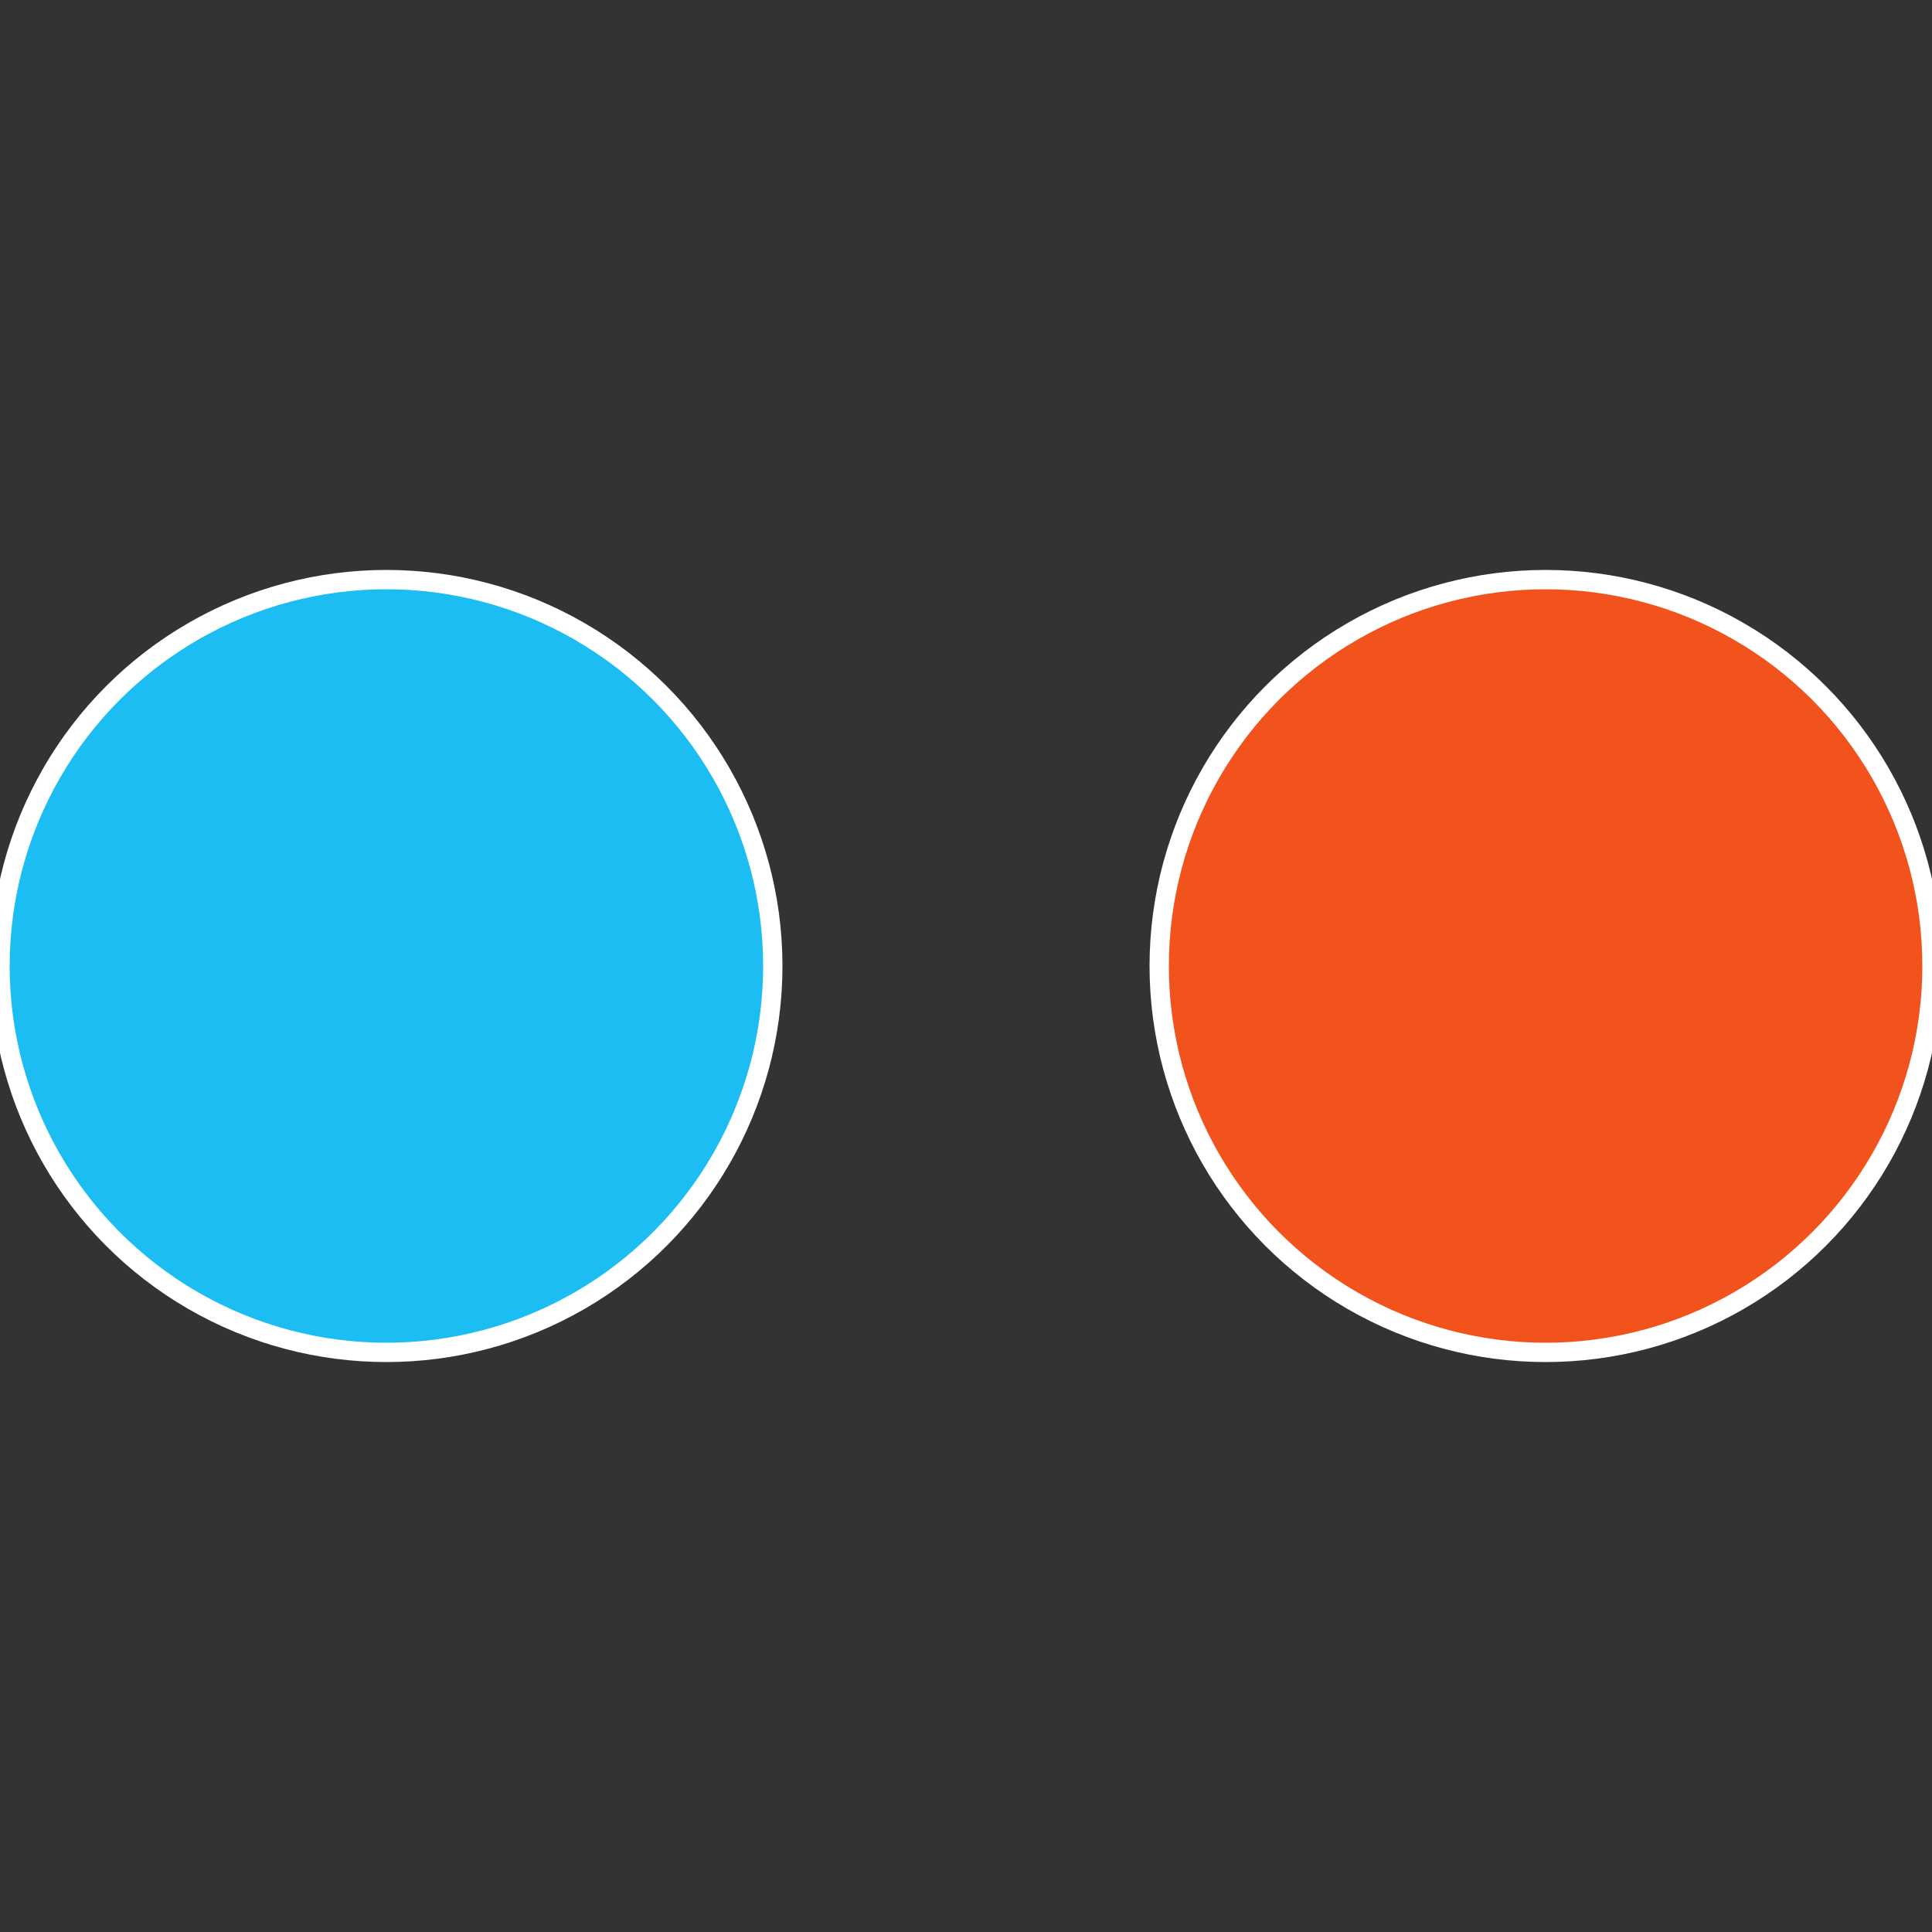
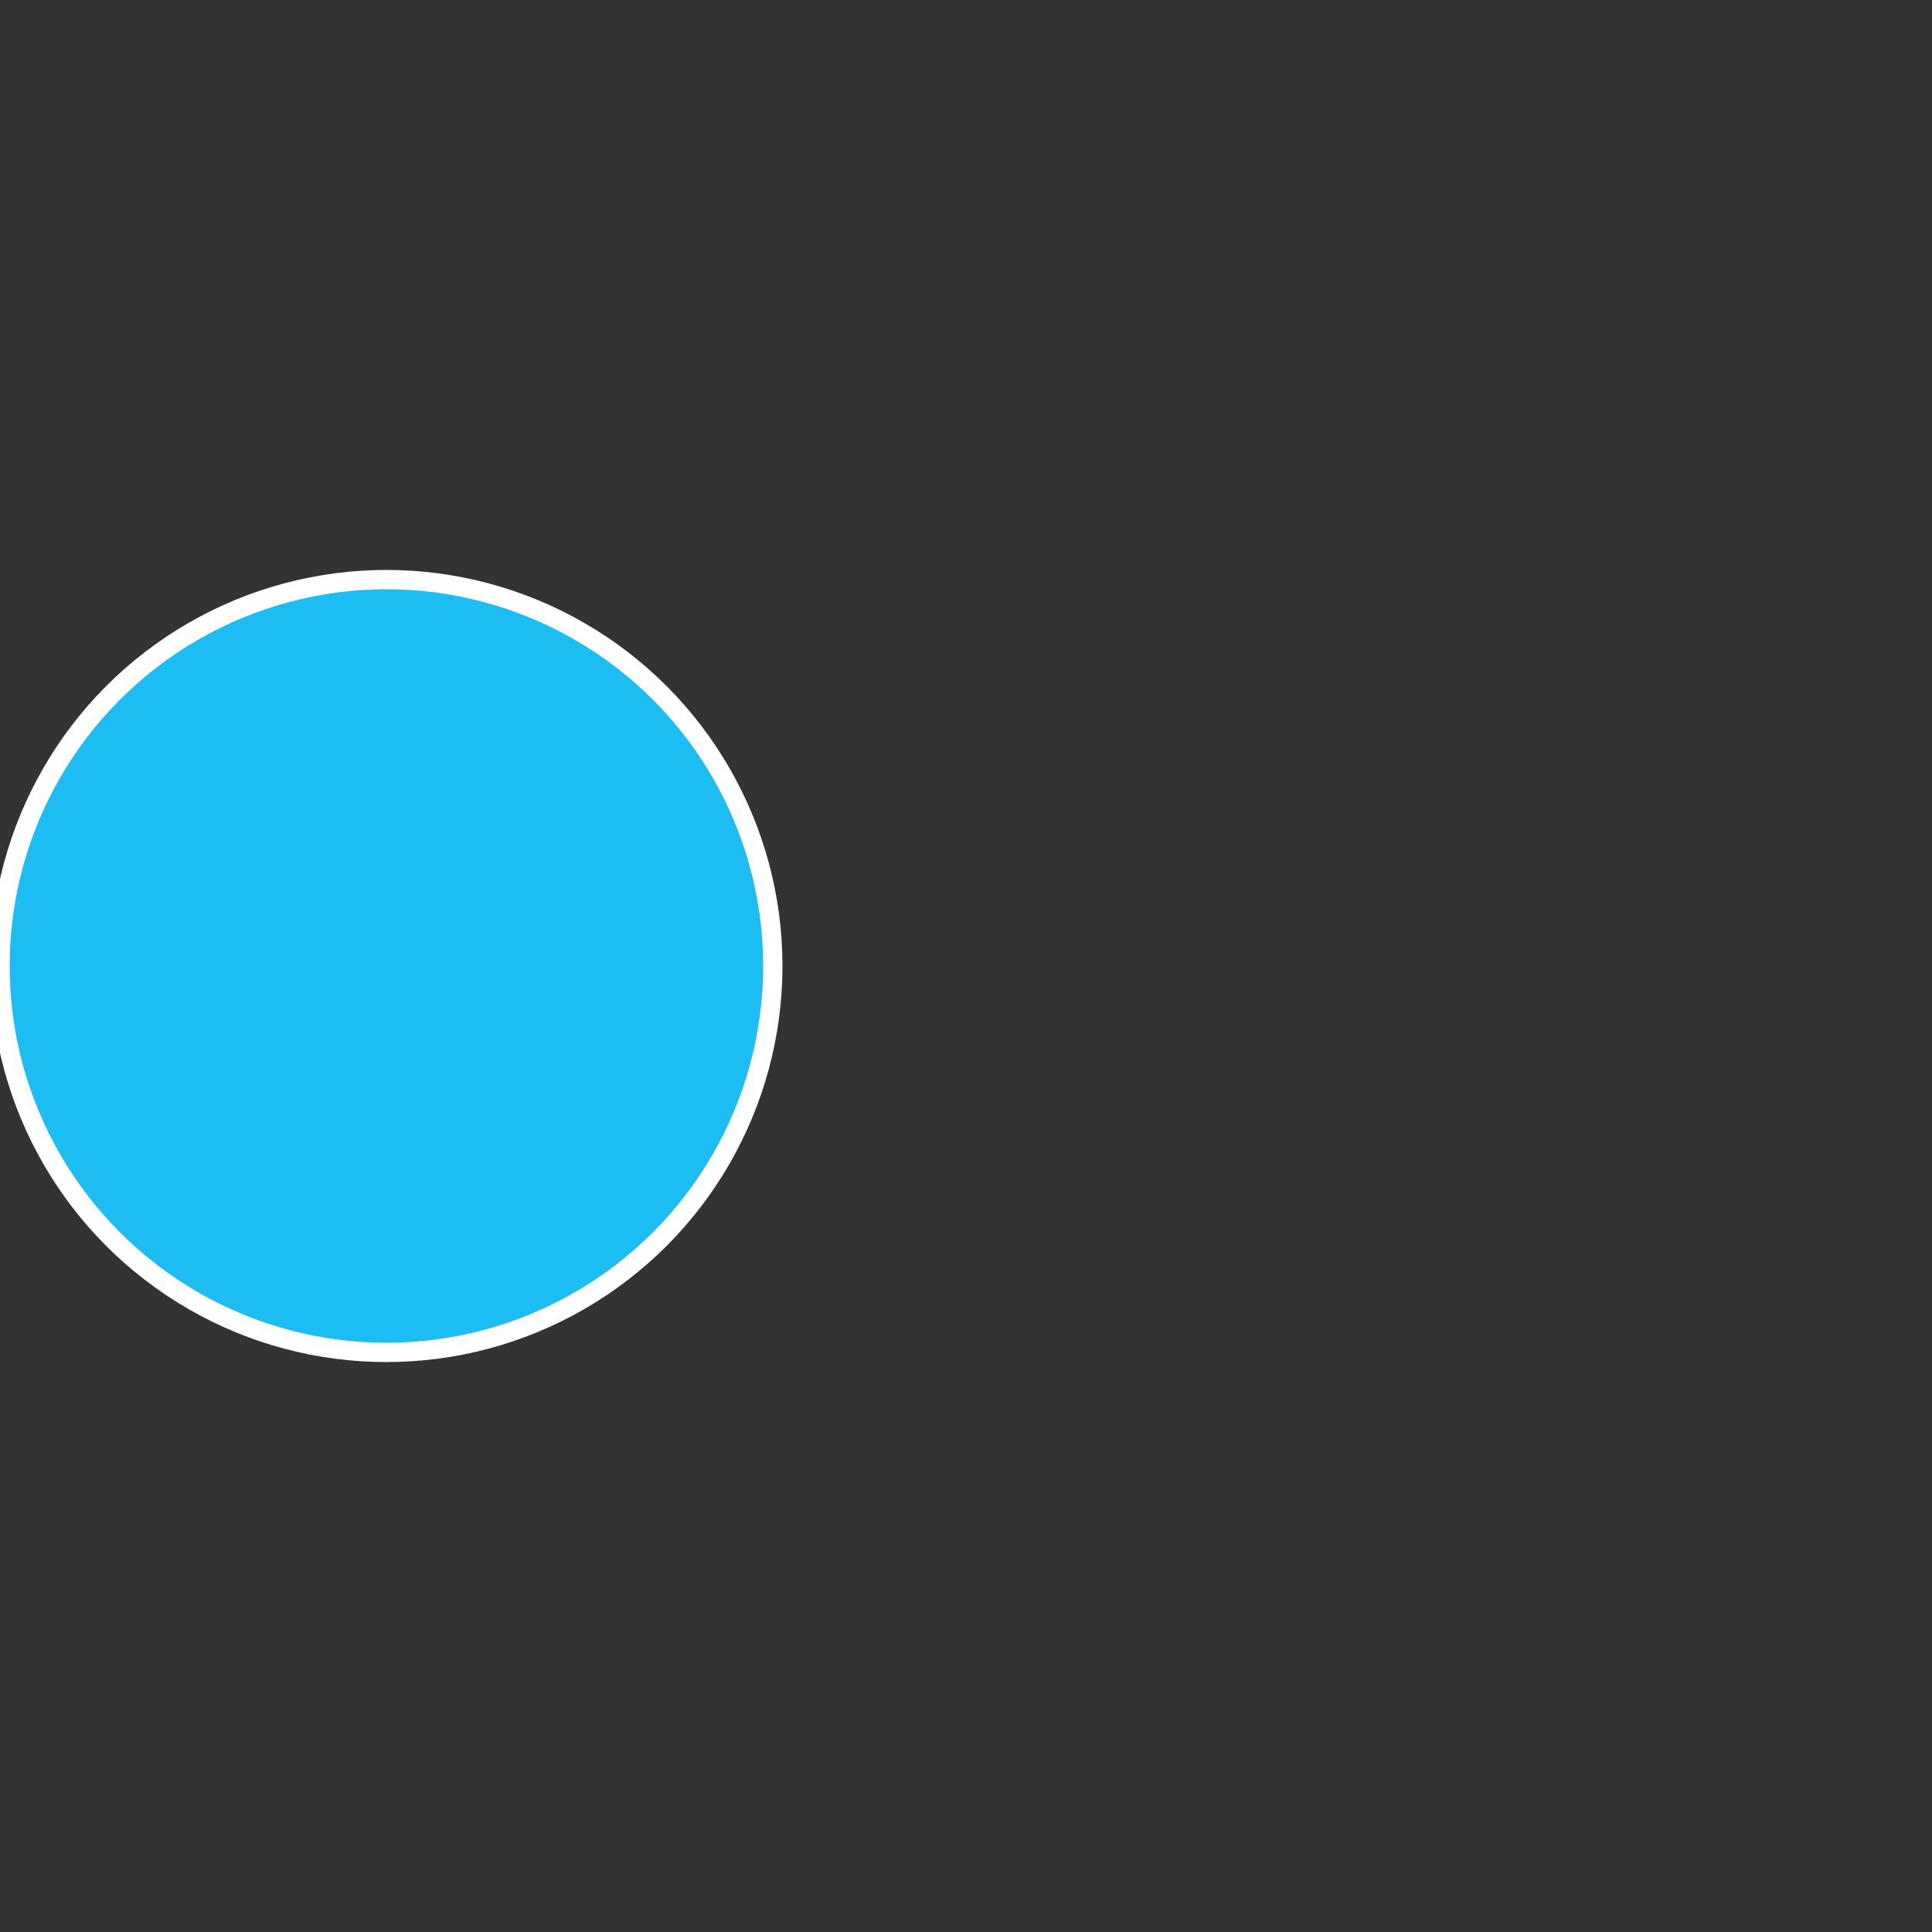
<svg xmlns="http://www.w3.org/2000/svg" width="500" height="500" viewBox="-1 -1 2 2">
  <rect x="-1" y="-1" width="2" height="2" fill="#333333" stroke="none" />
-   <circle cx="0.6" cy="0" r="0.4" fill="#f2521c" stroke="#fff" stroke-width="1%" />
  <circle cx="-0.6" cy="7.3478807948841E-17" r="0.4" fill="#1cbdf2" stroke="#fff" stroke-width="1%" />
</svg>